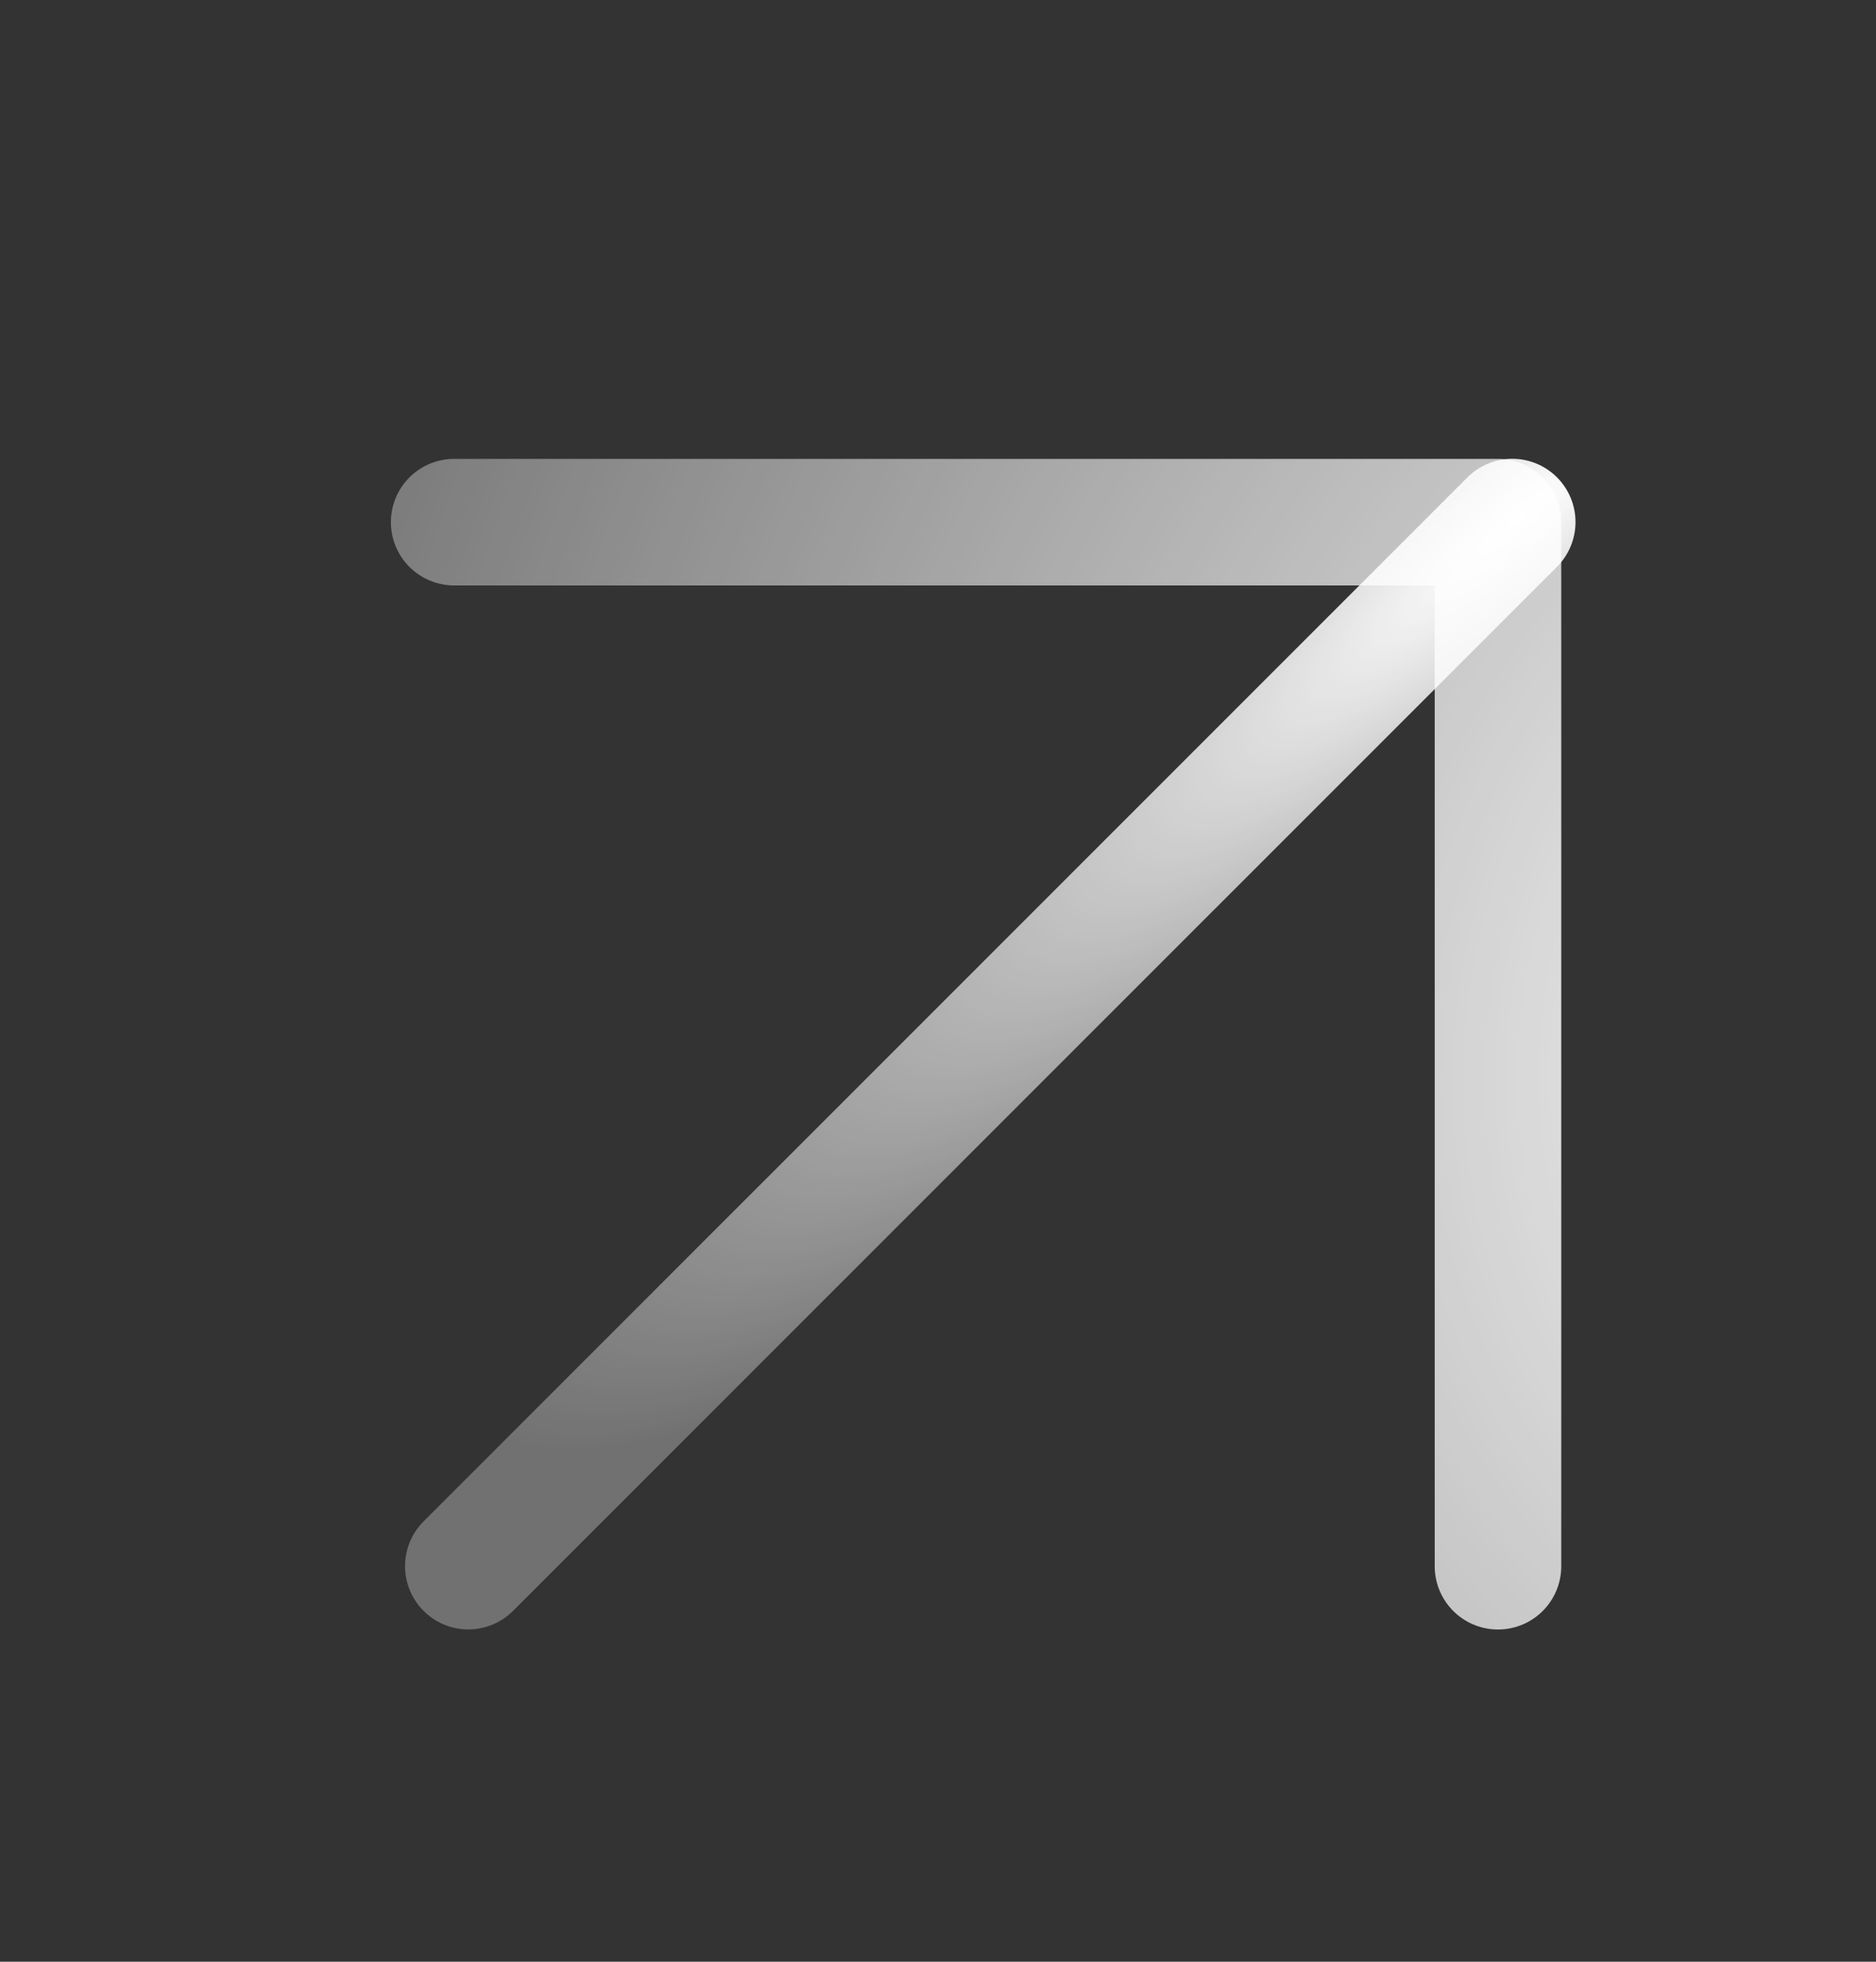
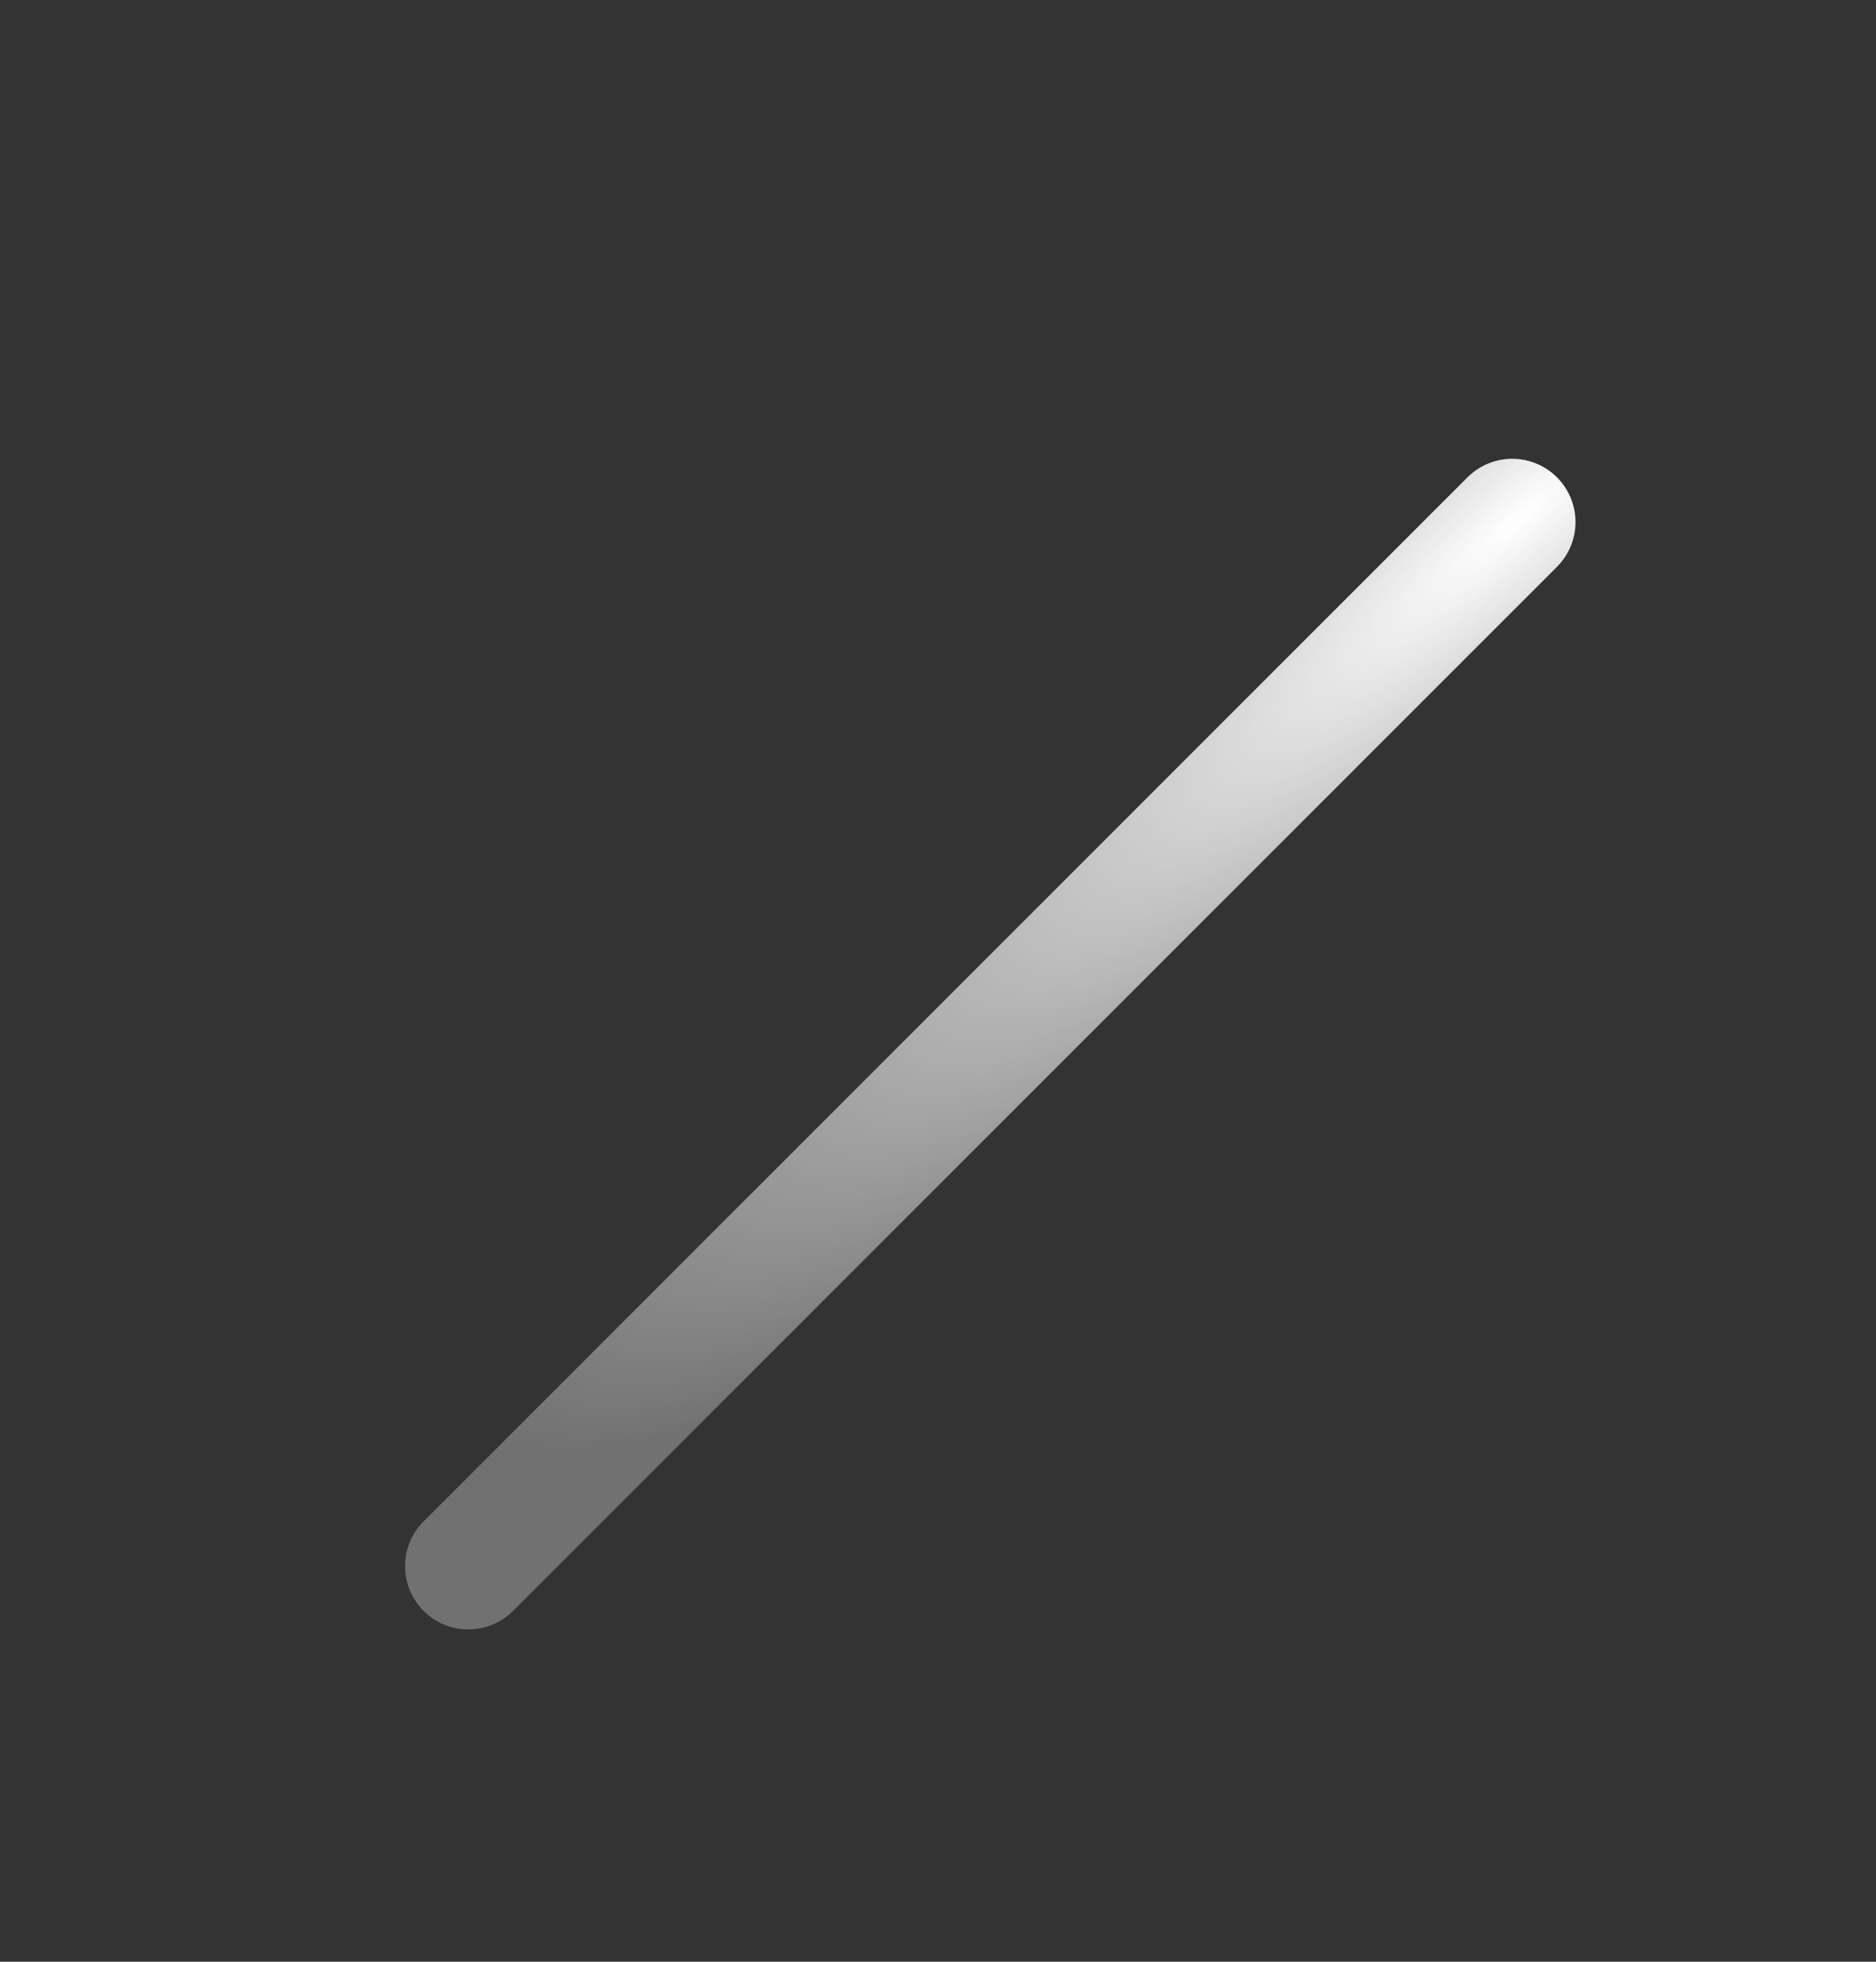
<svg xmlns="http://www.w3.org/2000/svg" width="22" height="23" viewBox="0 0 22 23" fill="none">
  <rect x="0" y="0" width="22" height="23" fill="#333333" stroke="none" />
  <g id="3" clip-path="url(#clip0_581_1363)">
    <path id="Vector" d="M5.492 18.362L17.734 6.121" stroke="url(#paint0_radial_581_1363)" stroke-width="1.484" stroke-linecap="round" stroke-linejoin="round" />
-     <path id="Vector_2" d="M5.326 6.122L17.567 6.122L17.567 18.363" stroke="url(#paint1_radial_581_1363)" stroke-width="1.484" stroke-linecap="round" stroke-linejoin="round" />
  </g>
  <defs>
    <radialGradient id="paint0_radial_581_1363" cx="0" cy="0" r="1" gradientUnits="userSpaceOnUse" gradientTransform="translate(17.734 6.121) rotate(139.12) scale(16.2 3.802)">
      <stop stop-color="white" />
      <stop offset="1" stop-color="white" stop-opacity="0.3" />
    </radialGradient>
    <radialGradient id="paint1_radial_581_1363" cx="0" cy="0" r="1" gradientUnits="userSpaceOnUse" gradientTransform="translate(23.688 12.242) rotate(-156.849) scale(21.708 24.56)">
      <stop stop-color="white" />
      <stop offset="1" stop-color="white" stop-opacity="0.3" />
    </radialGradient>
    <clipPath id="clip0_581_1363">
      <rect width="21.516" height="23" fill="white" transform="translate(22 23) rotate(-180)" />
    </clipPath>
  </defs>
</svg>